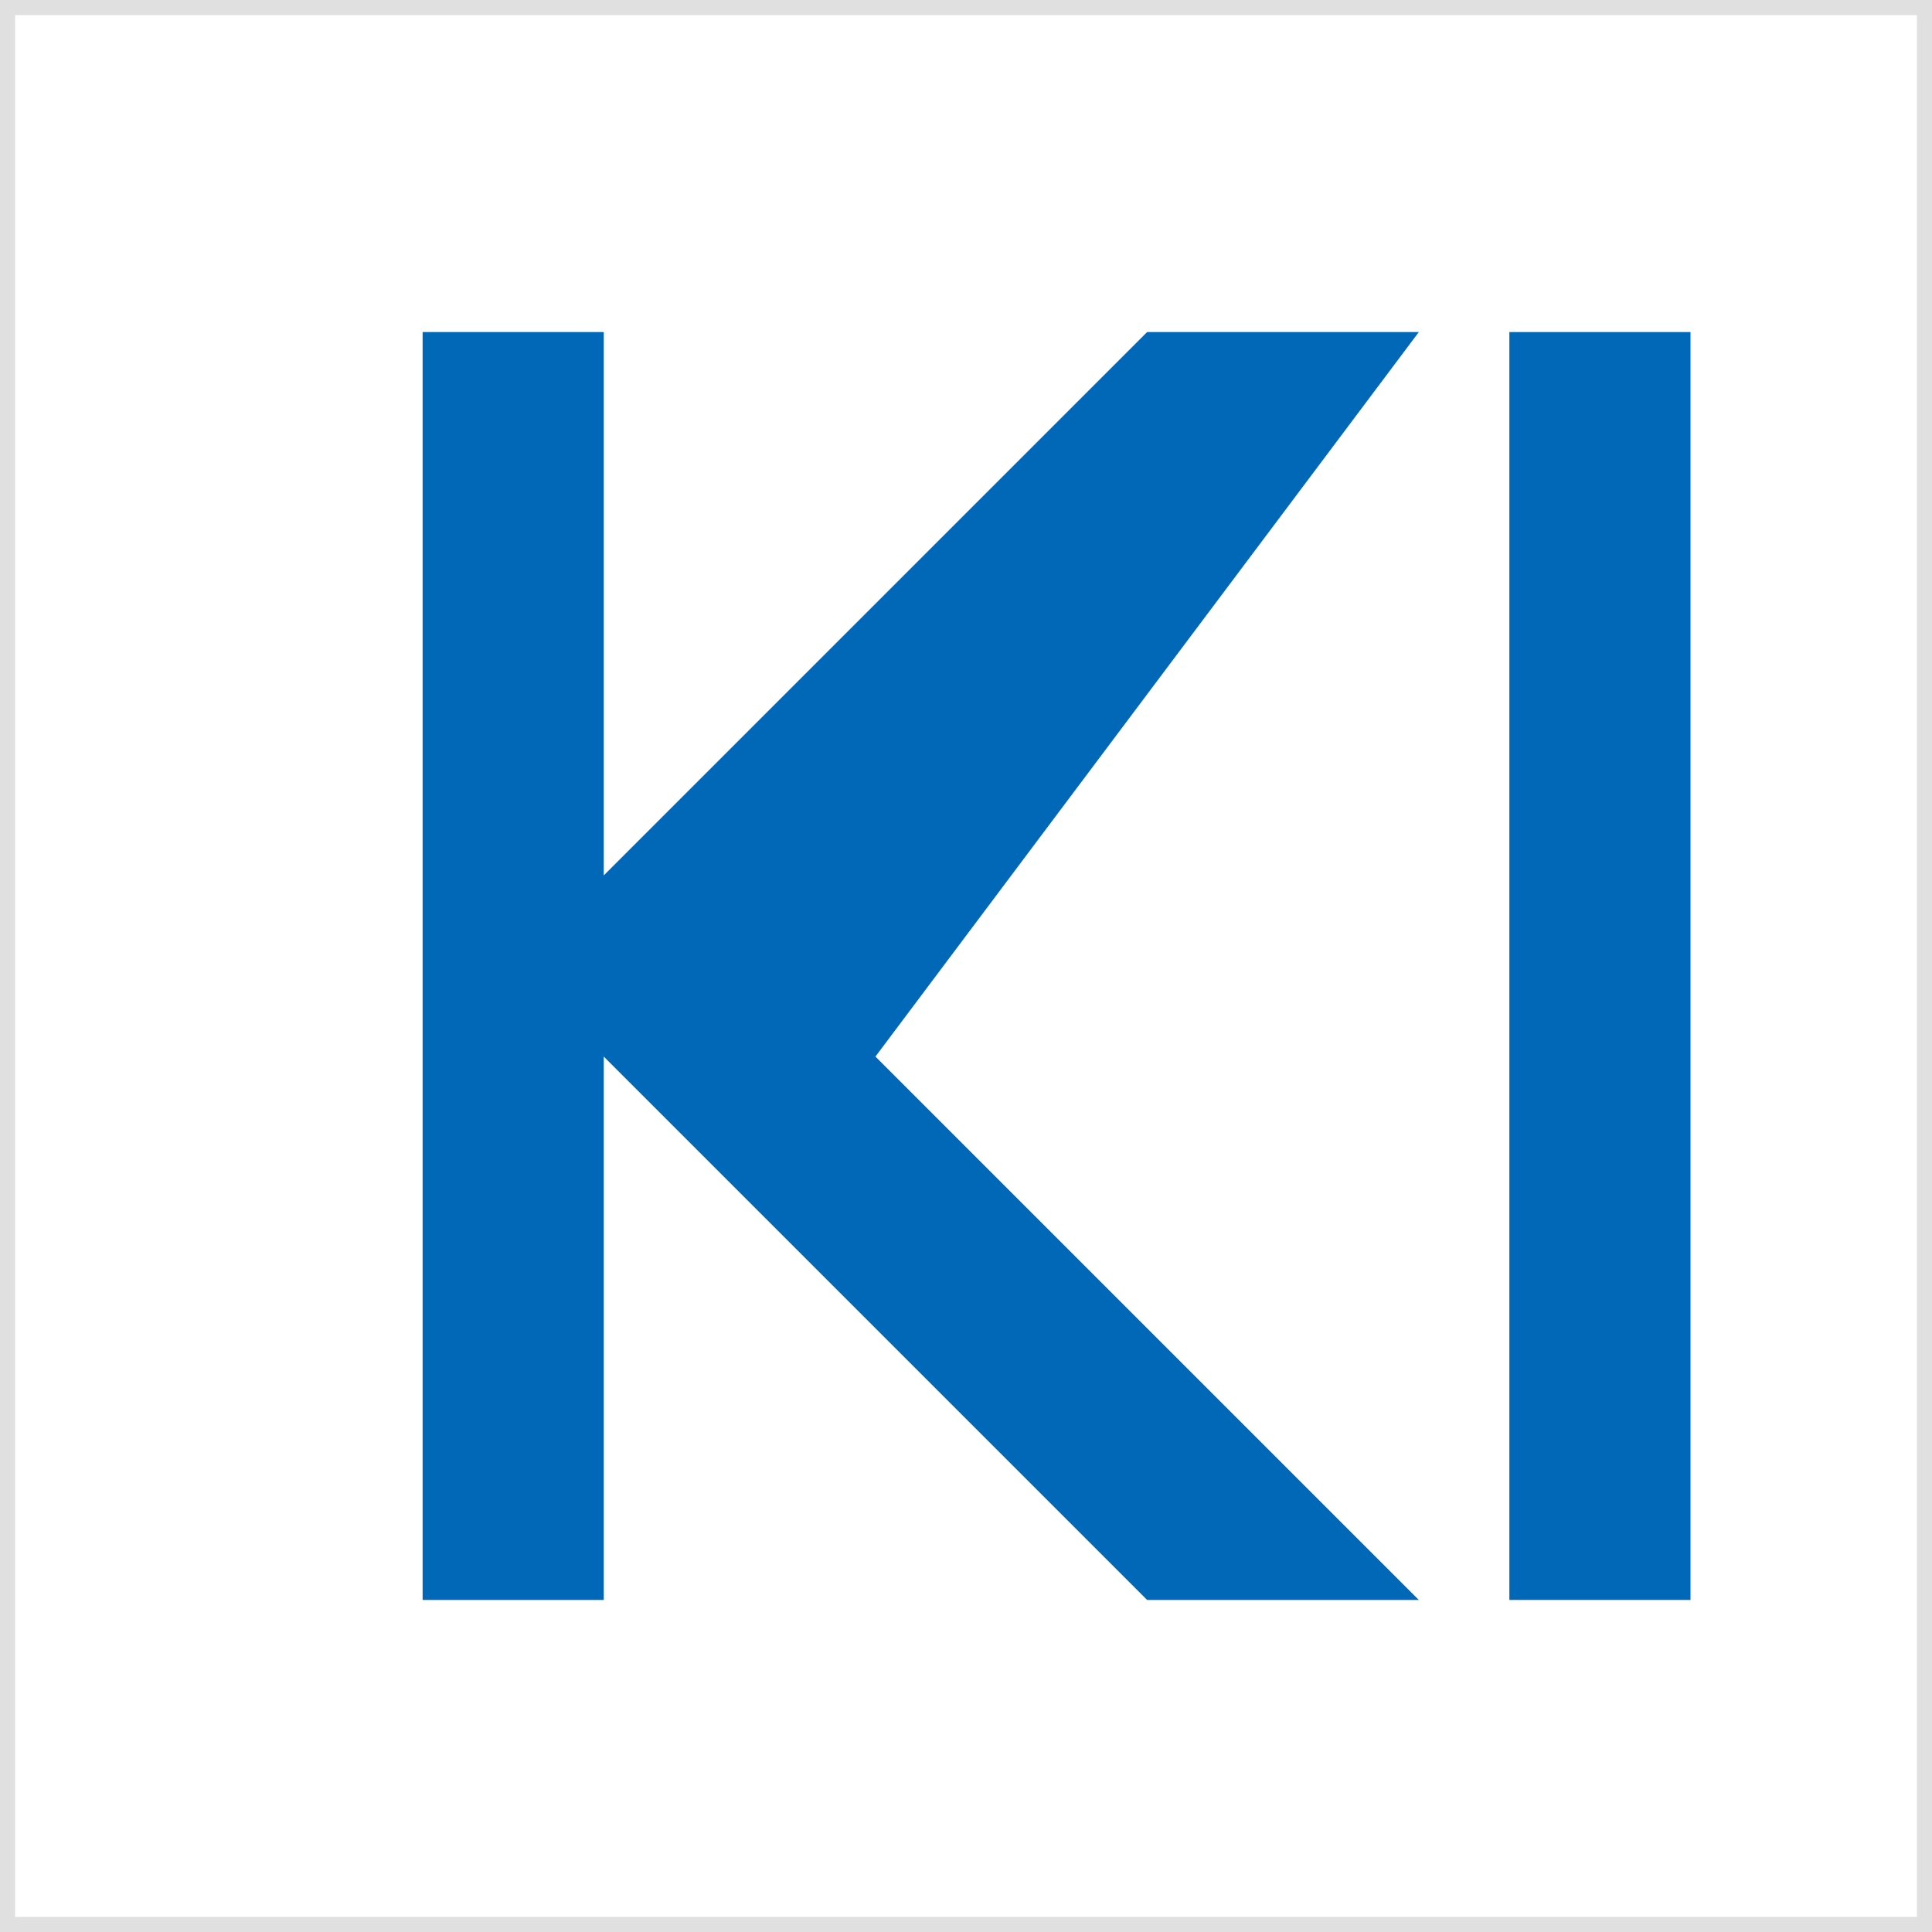
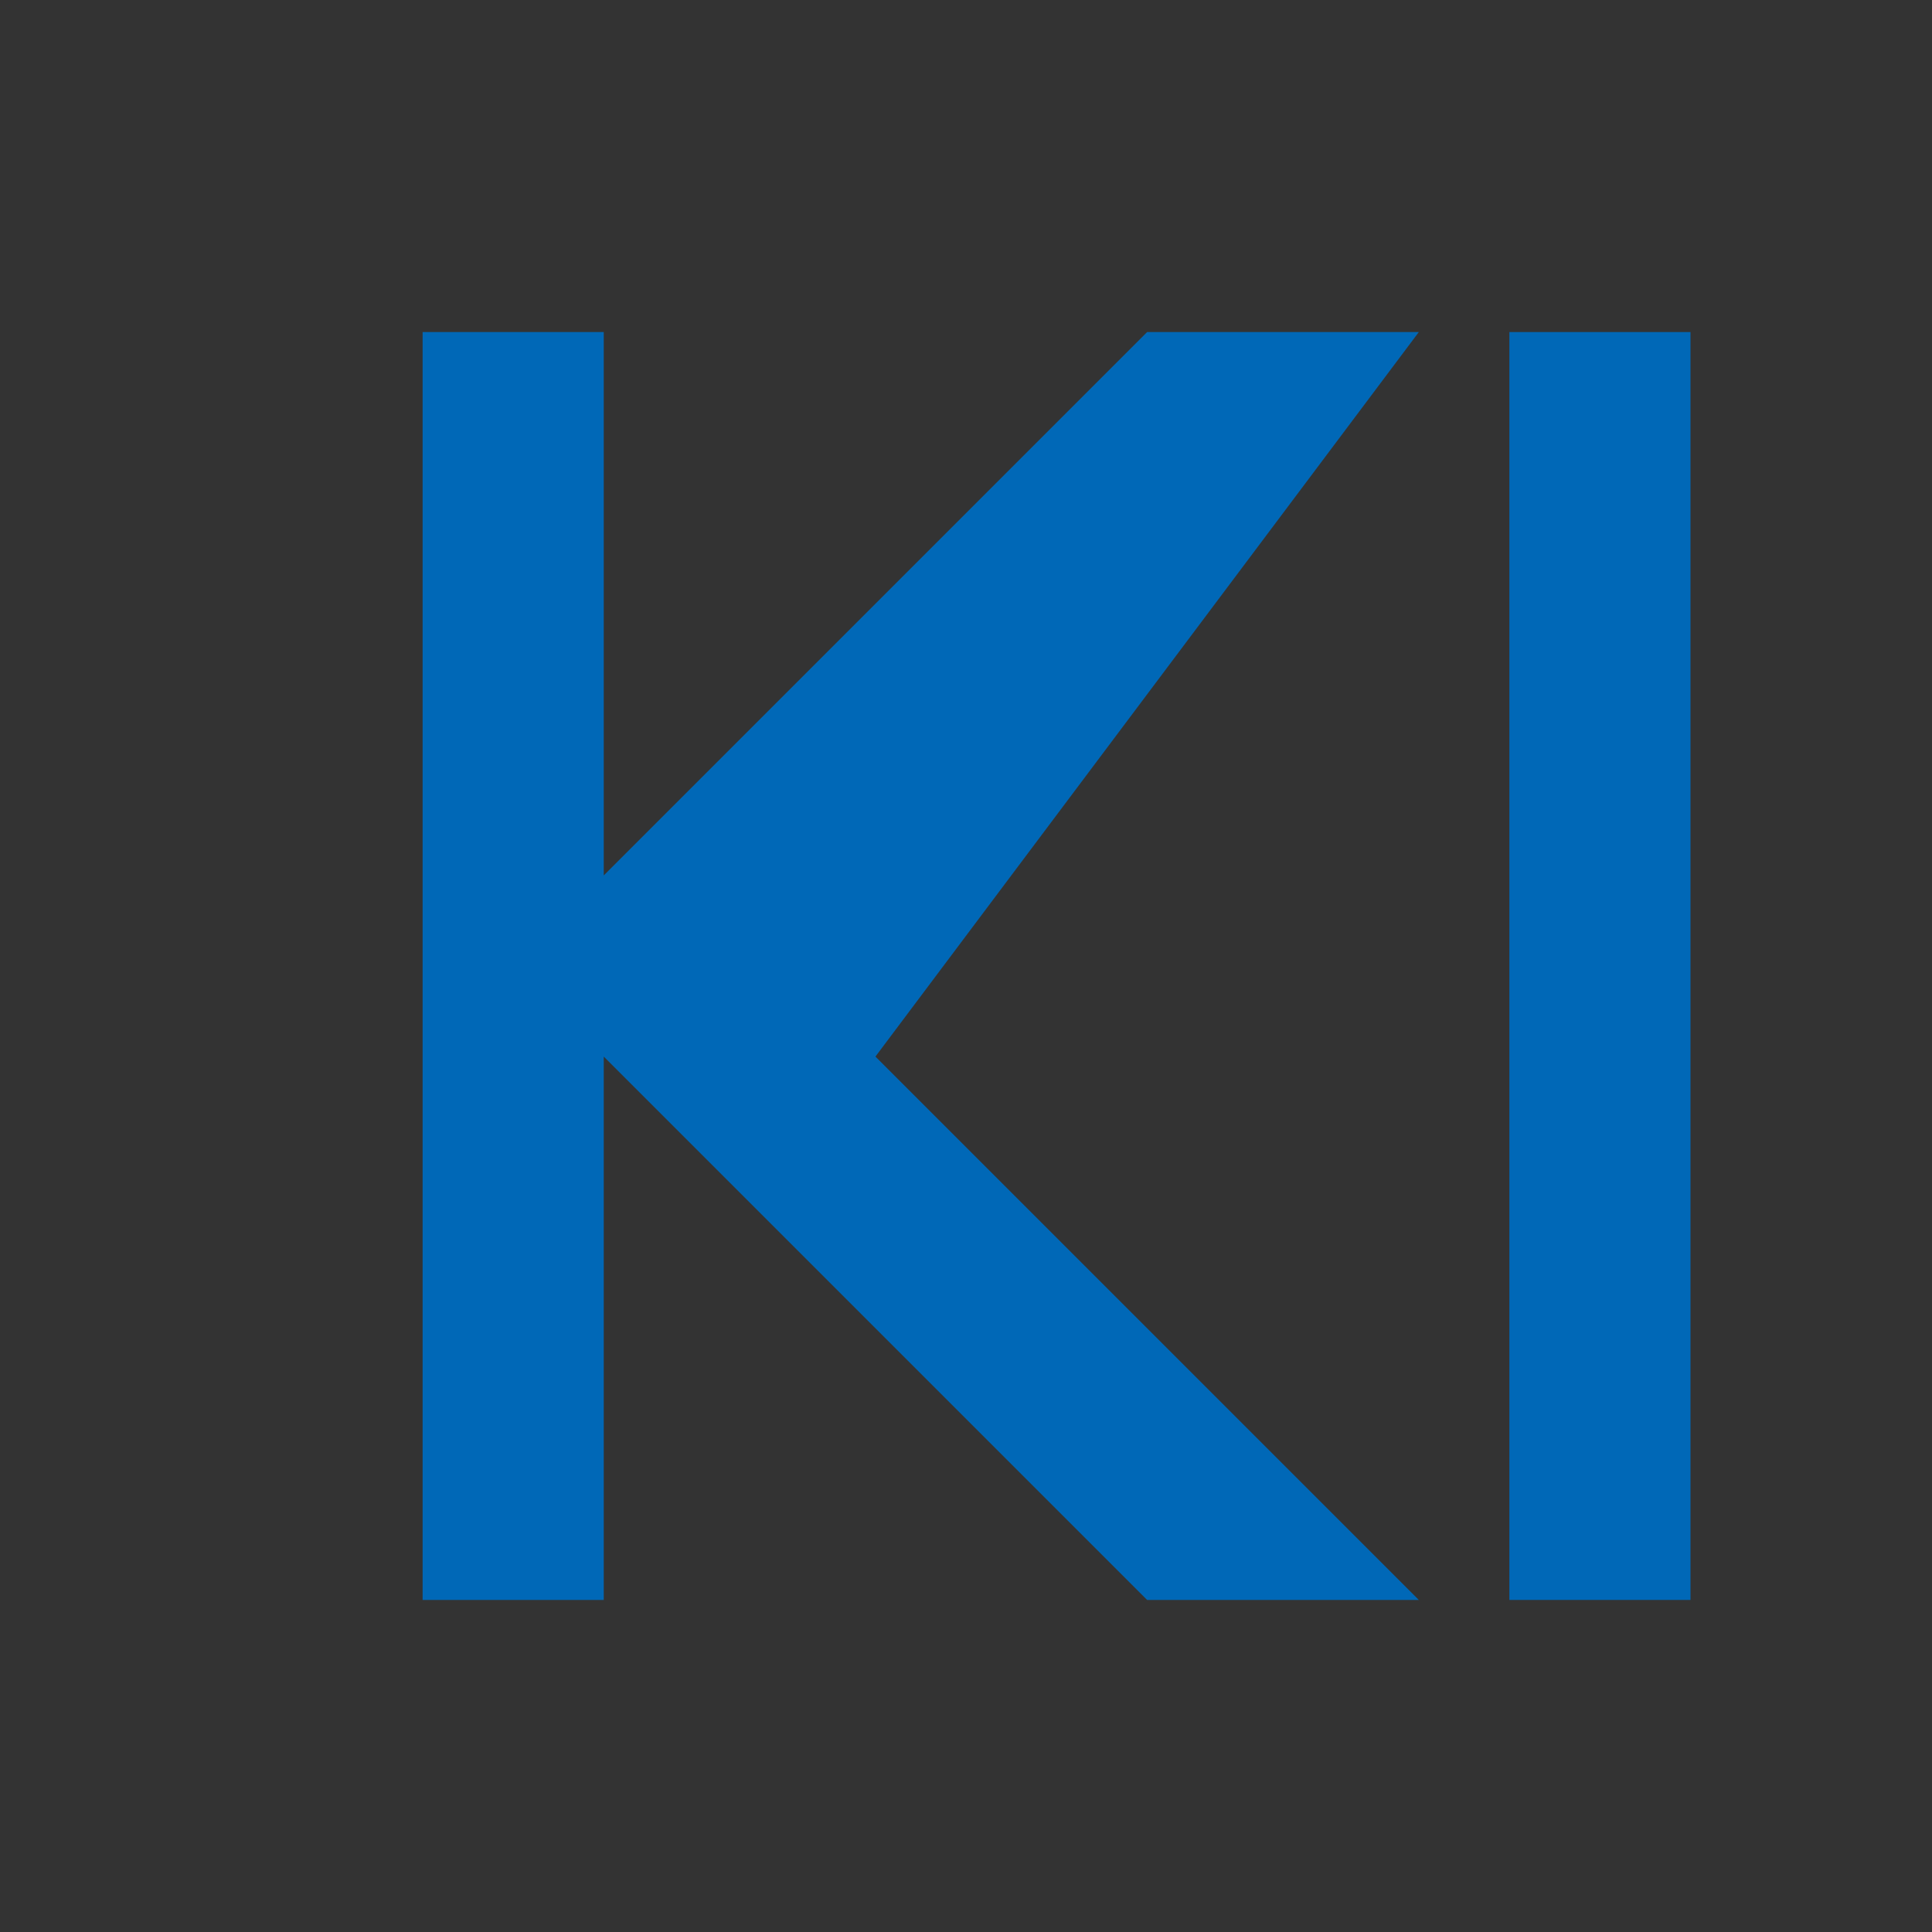
<svg xmlns="http://www.w3.org/2000/svg" width="32" height="32" viewBox="0 0 32 32">
  <rect x="0" y="0" width="32" height="32" fill="#333333" stroke="none" />
-   <rect width="32" height="32" fill="#ffffff" stroke="#e0e0e0" stroke-width="0.5" />
  <g transform="translate(4, 4) scale(0.75)">
-     <path fill="#0068b7" d="M4 2 L4 30 L8 30 L8 18 L20 30 L26 30 L14 18 L26 2 L20 2 L8 14 L8 2 Z" />
+     <path fill="#0068b7" d="M4 2 L4 30 L8 30 L8 18 L20 30 L26 30 L14 18 L26 2 L20 2 L8 14 L8 2 " />
    <rect fill="#0068b7" x="28" y="2" width="4" height="28" />
  </g>
</svg>